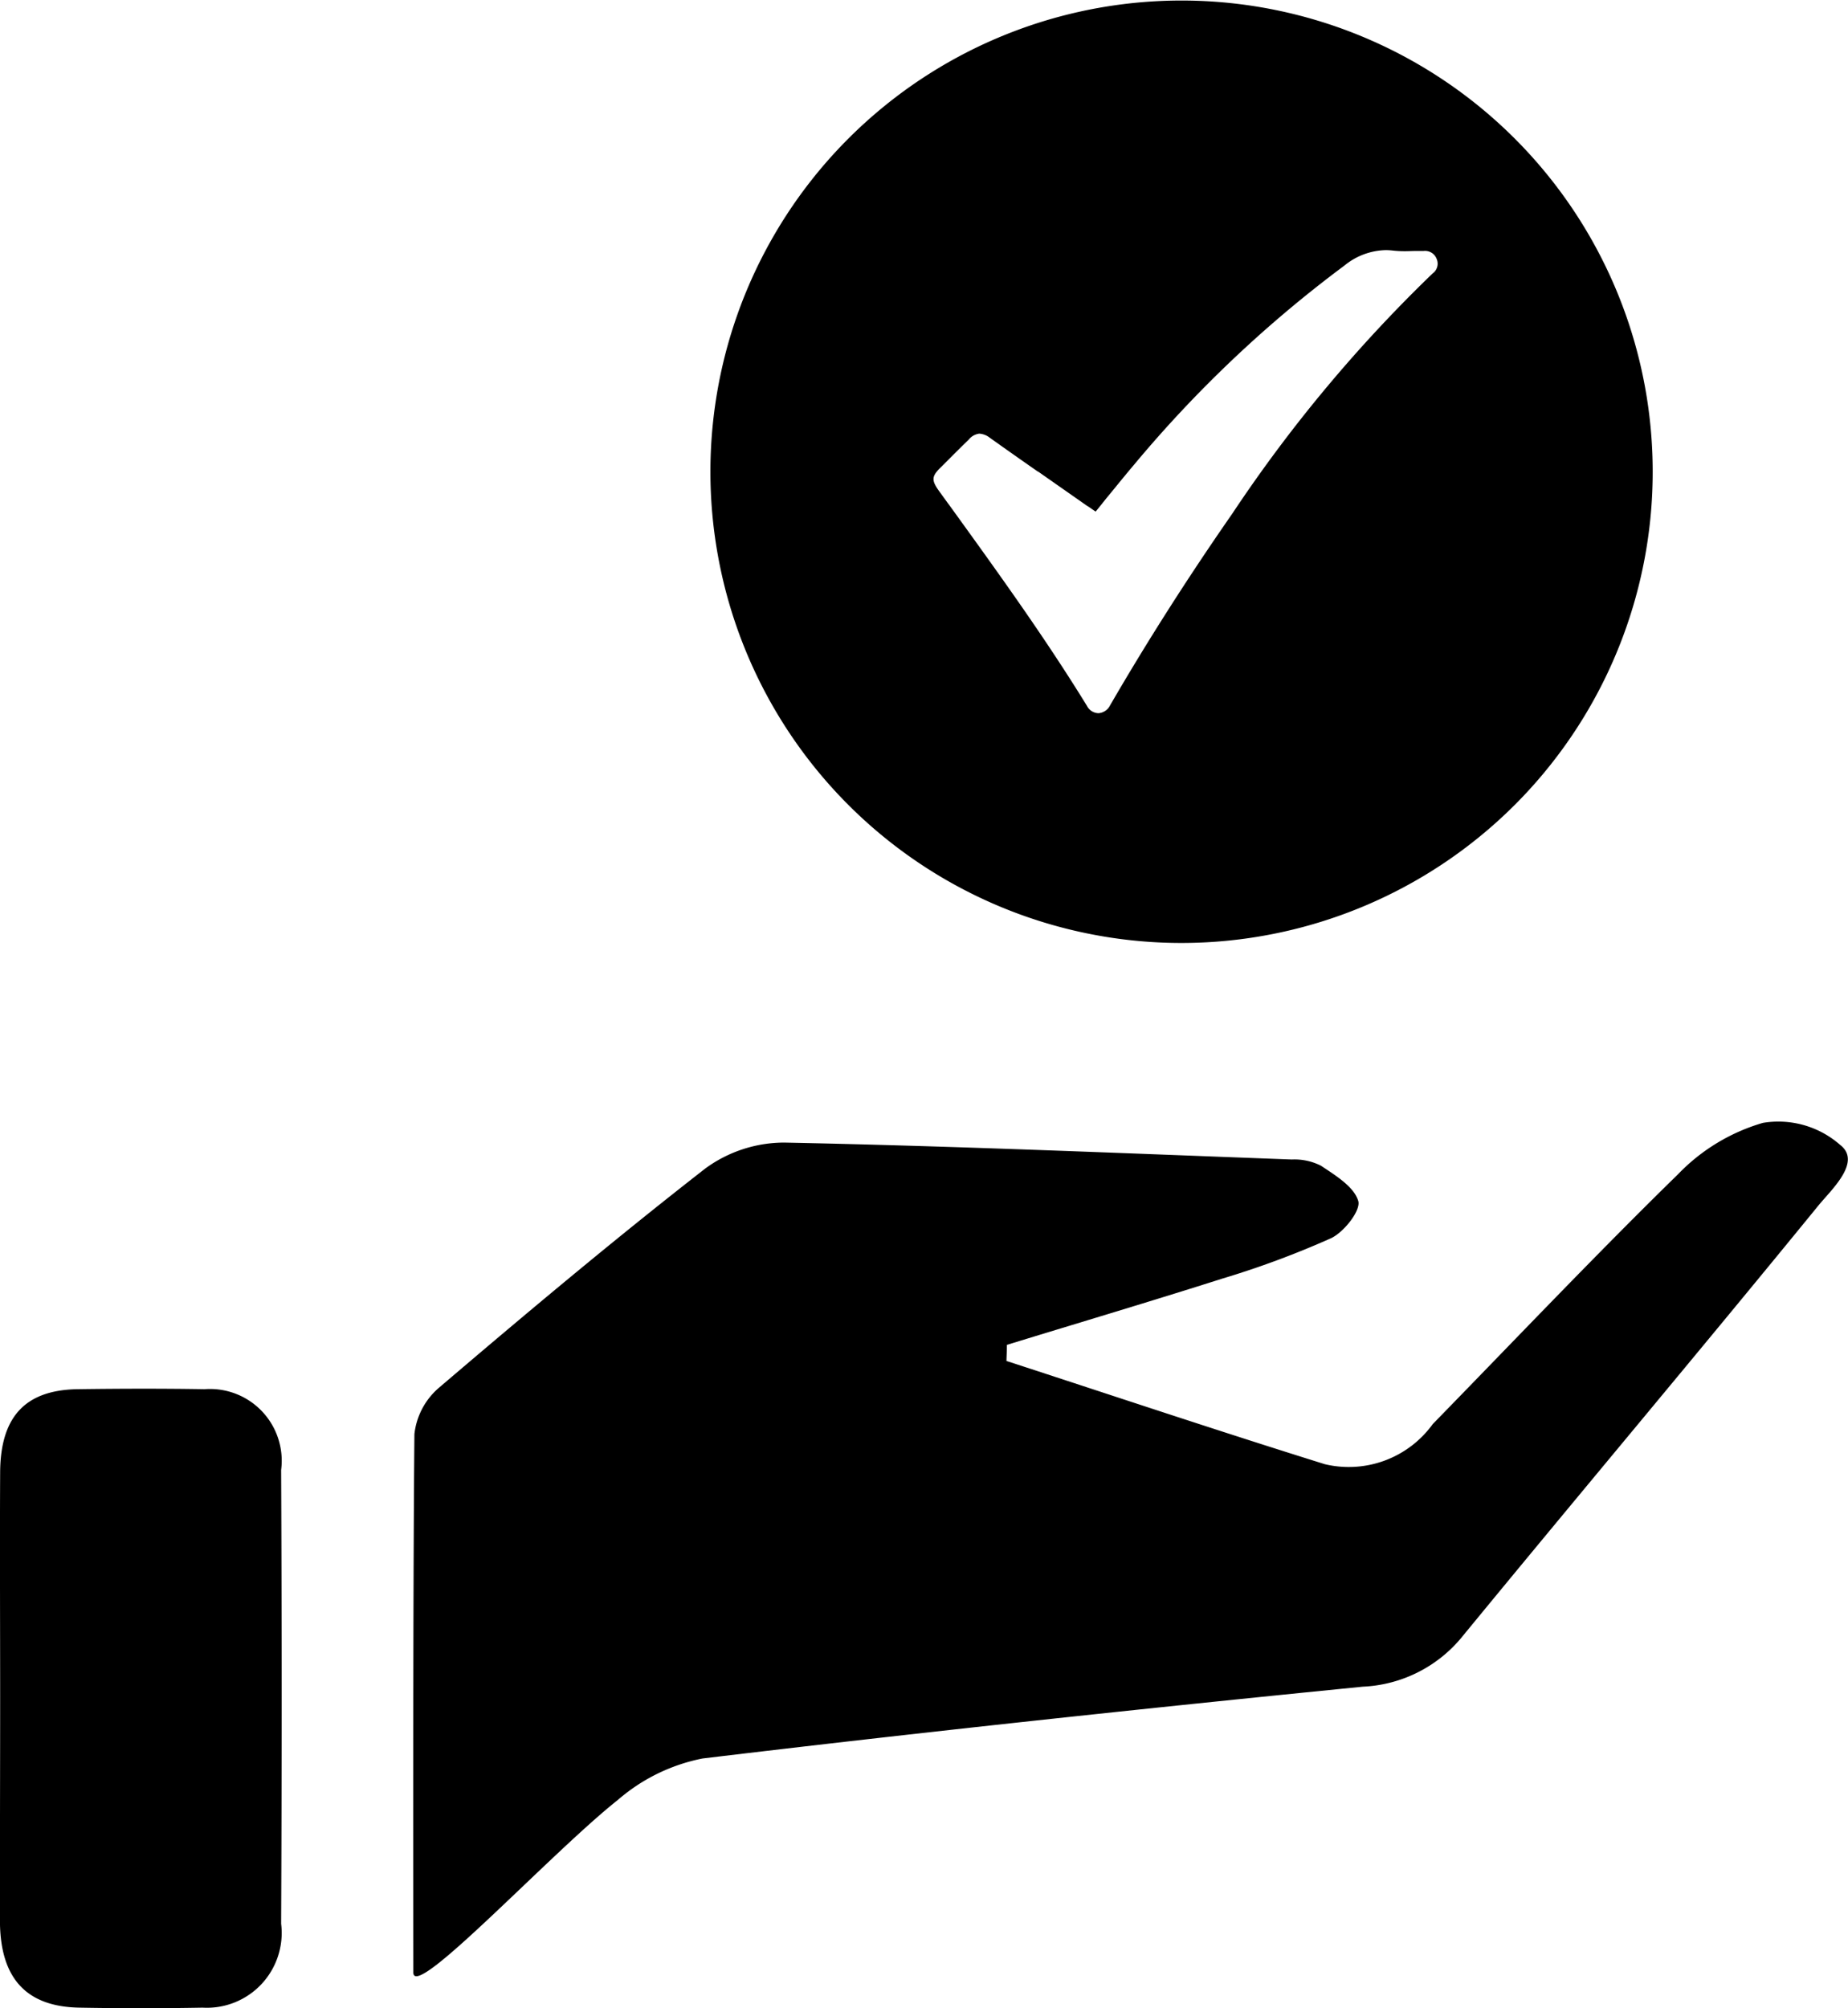
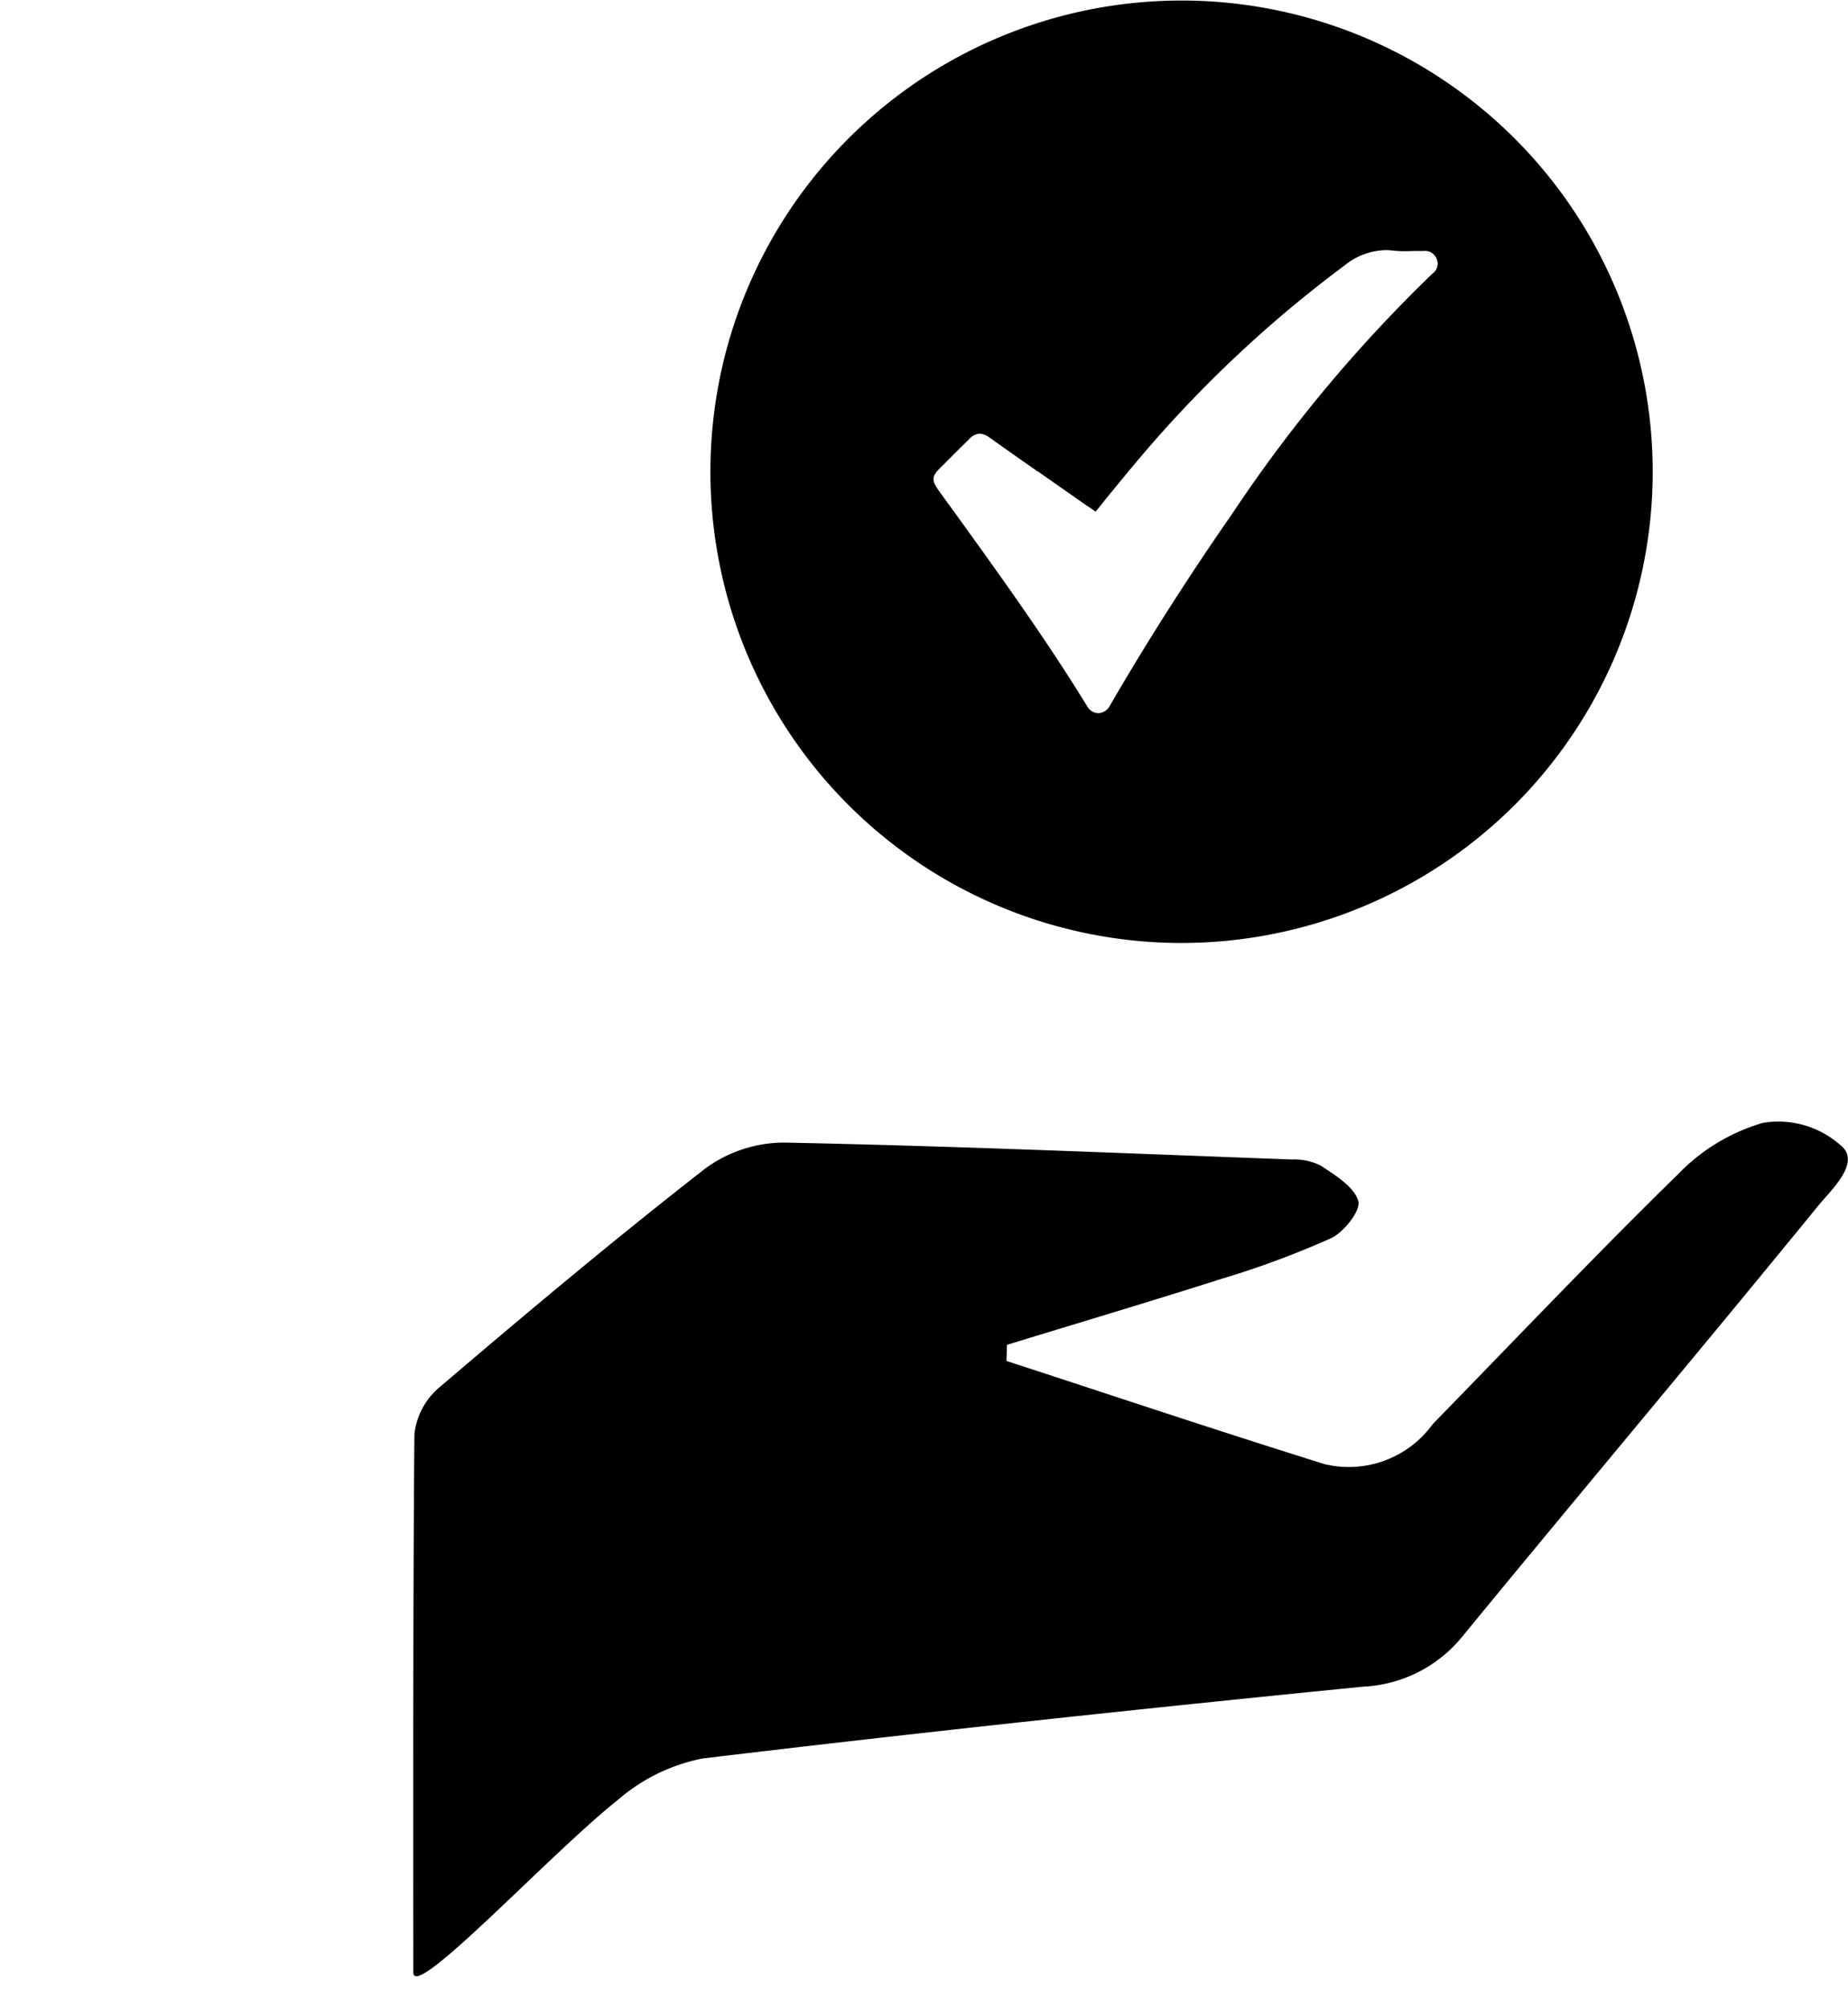
<svg xmlns="http://www.w3.org/2000/svg" width="38.047" height="41.34" viewBox="0 0 38.047 41.34">
  <g id="Group_4103" data-name="Group 4103" transform="translate(-428.928 -2864.104)">
    <path id="Subtraction_12" data-name="Subtraction 12" d="M16863.631,3811.515a9.7,9.7,0,1,1,6.863-2.843A9.716,9.716,0,0,1,16863.631,3811.515Zm-4.158-10.485a.331.331,0,0,0-.221.123c-.176.17-.352.348-.523.519l-.016.016-.02.02c-.211.2-.217.278-.043.517l.168.232.041.055c.959,1.328,1.953,2.7,2.828,4.125a.273.273,0,0,0,.236.148.288.288,0,0,0,.236-.157c.762-1.315,1.609-2.643,2.516-3.947a29.7,29.7,0,0,1,4.129-4.95.246.246,0,0,0,.08-.3.255.255,0,0,0-.266-.161l-.115,0h-.033c-.08,0-.158.005-.234.005a2.2,2.2,0,0,1-.262-.014,1.234,1.234,0,0,0-.141-.008,1.387,1.387,0,0,0-.846.317,25.249,25.249,0,0,0-4.324,4.091c-.158.186-.316.381-.469.568l-.109.132c-.059.074-.117.148-.178.222l-.043.052-.076-.052c-.031-.022-.068-.048-.107-.071l-1-.7-.006,0q-.5-.348-.994-.7A.385.385,0,0,0,16859.473,3801.031Z" transform="translate(-16410.379 -928)" />
-     <path id="Path_1191" data-name="Path 1191" d="M428.931,2932.087c0-1.543-.008-3.088,0-4.633.01-1.143.526-1.685,1.6-1.7.87-.012,1.74-.014,2.609,0a1.477,1.477,0,0,1,1.576,1.662q.021,4.671,0,9.343a1.54,1.54,0,0,1-1.617,1.726q-1.266.023-2.534,0c-1.093-.018-1.629-.6-1.638-1.767C428.925,2935.176,428.931,2933.631,428.931,2932.087Z" transform="translate(0 -33.054)" />
    <path id="Path_1192" data-name="Path 1192" d="M446.388,2931.975c0-.6-.012-7.46.022-11.082a1.47,1.47,0,0,1,.508-.957c1.8-1.535,3.617-3.059,5.484-4.513a2.753,2.753,0,0,1,1.628-.531c3.483.07,6.963.219,10.444.348a1.208,1.208,0,0,1,.6.128c.3.2.682.433.768.726.057.194-.292.638-.557.765a18.548,18.548,0,0,1-2.236.831c-1.475.47-2.961.911-4.441,1.366,0,.11-.006.221-.009.331,2.183.711,4.362,1.441,6.554,2.125a2.133,2.133,0,0,0,2.223-.826c1.68-1.721,3.334-3.465,5.052-5.145a3.958,3.958,0,0,1,1.745-1.055,1.927,1.927,0,0,1,1.592.455c.452.35-.189.926-.453,1.251-2.422,2.969-4.891,5.9-7.32,8.859a2.8,2.8,0,0,1-2.056,1.041c-4.535.451-9.069.935-13.593,1.478a3.78,3.78,0,0,0-1.742.851C449.216,2929.519,446.388,2932.575,446.388,2931.975Z" transform="translate(-8.95 -27.268)" fill-rule="evenodd" />
  </g>
</svg>